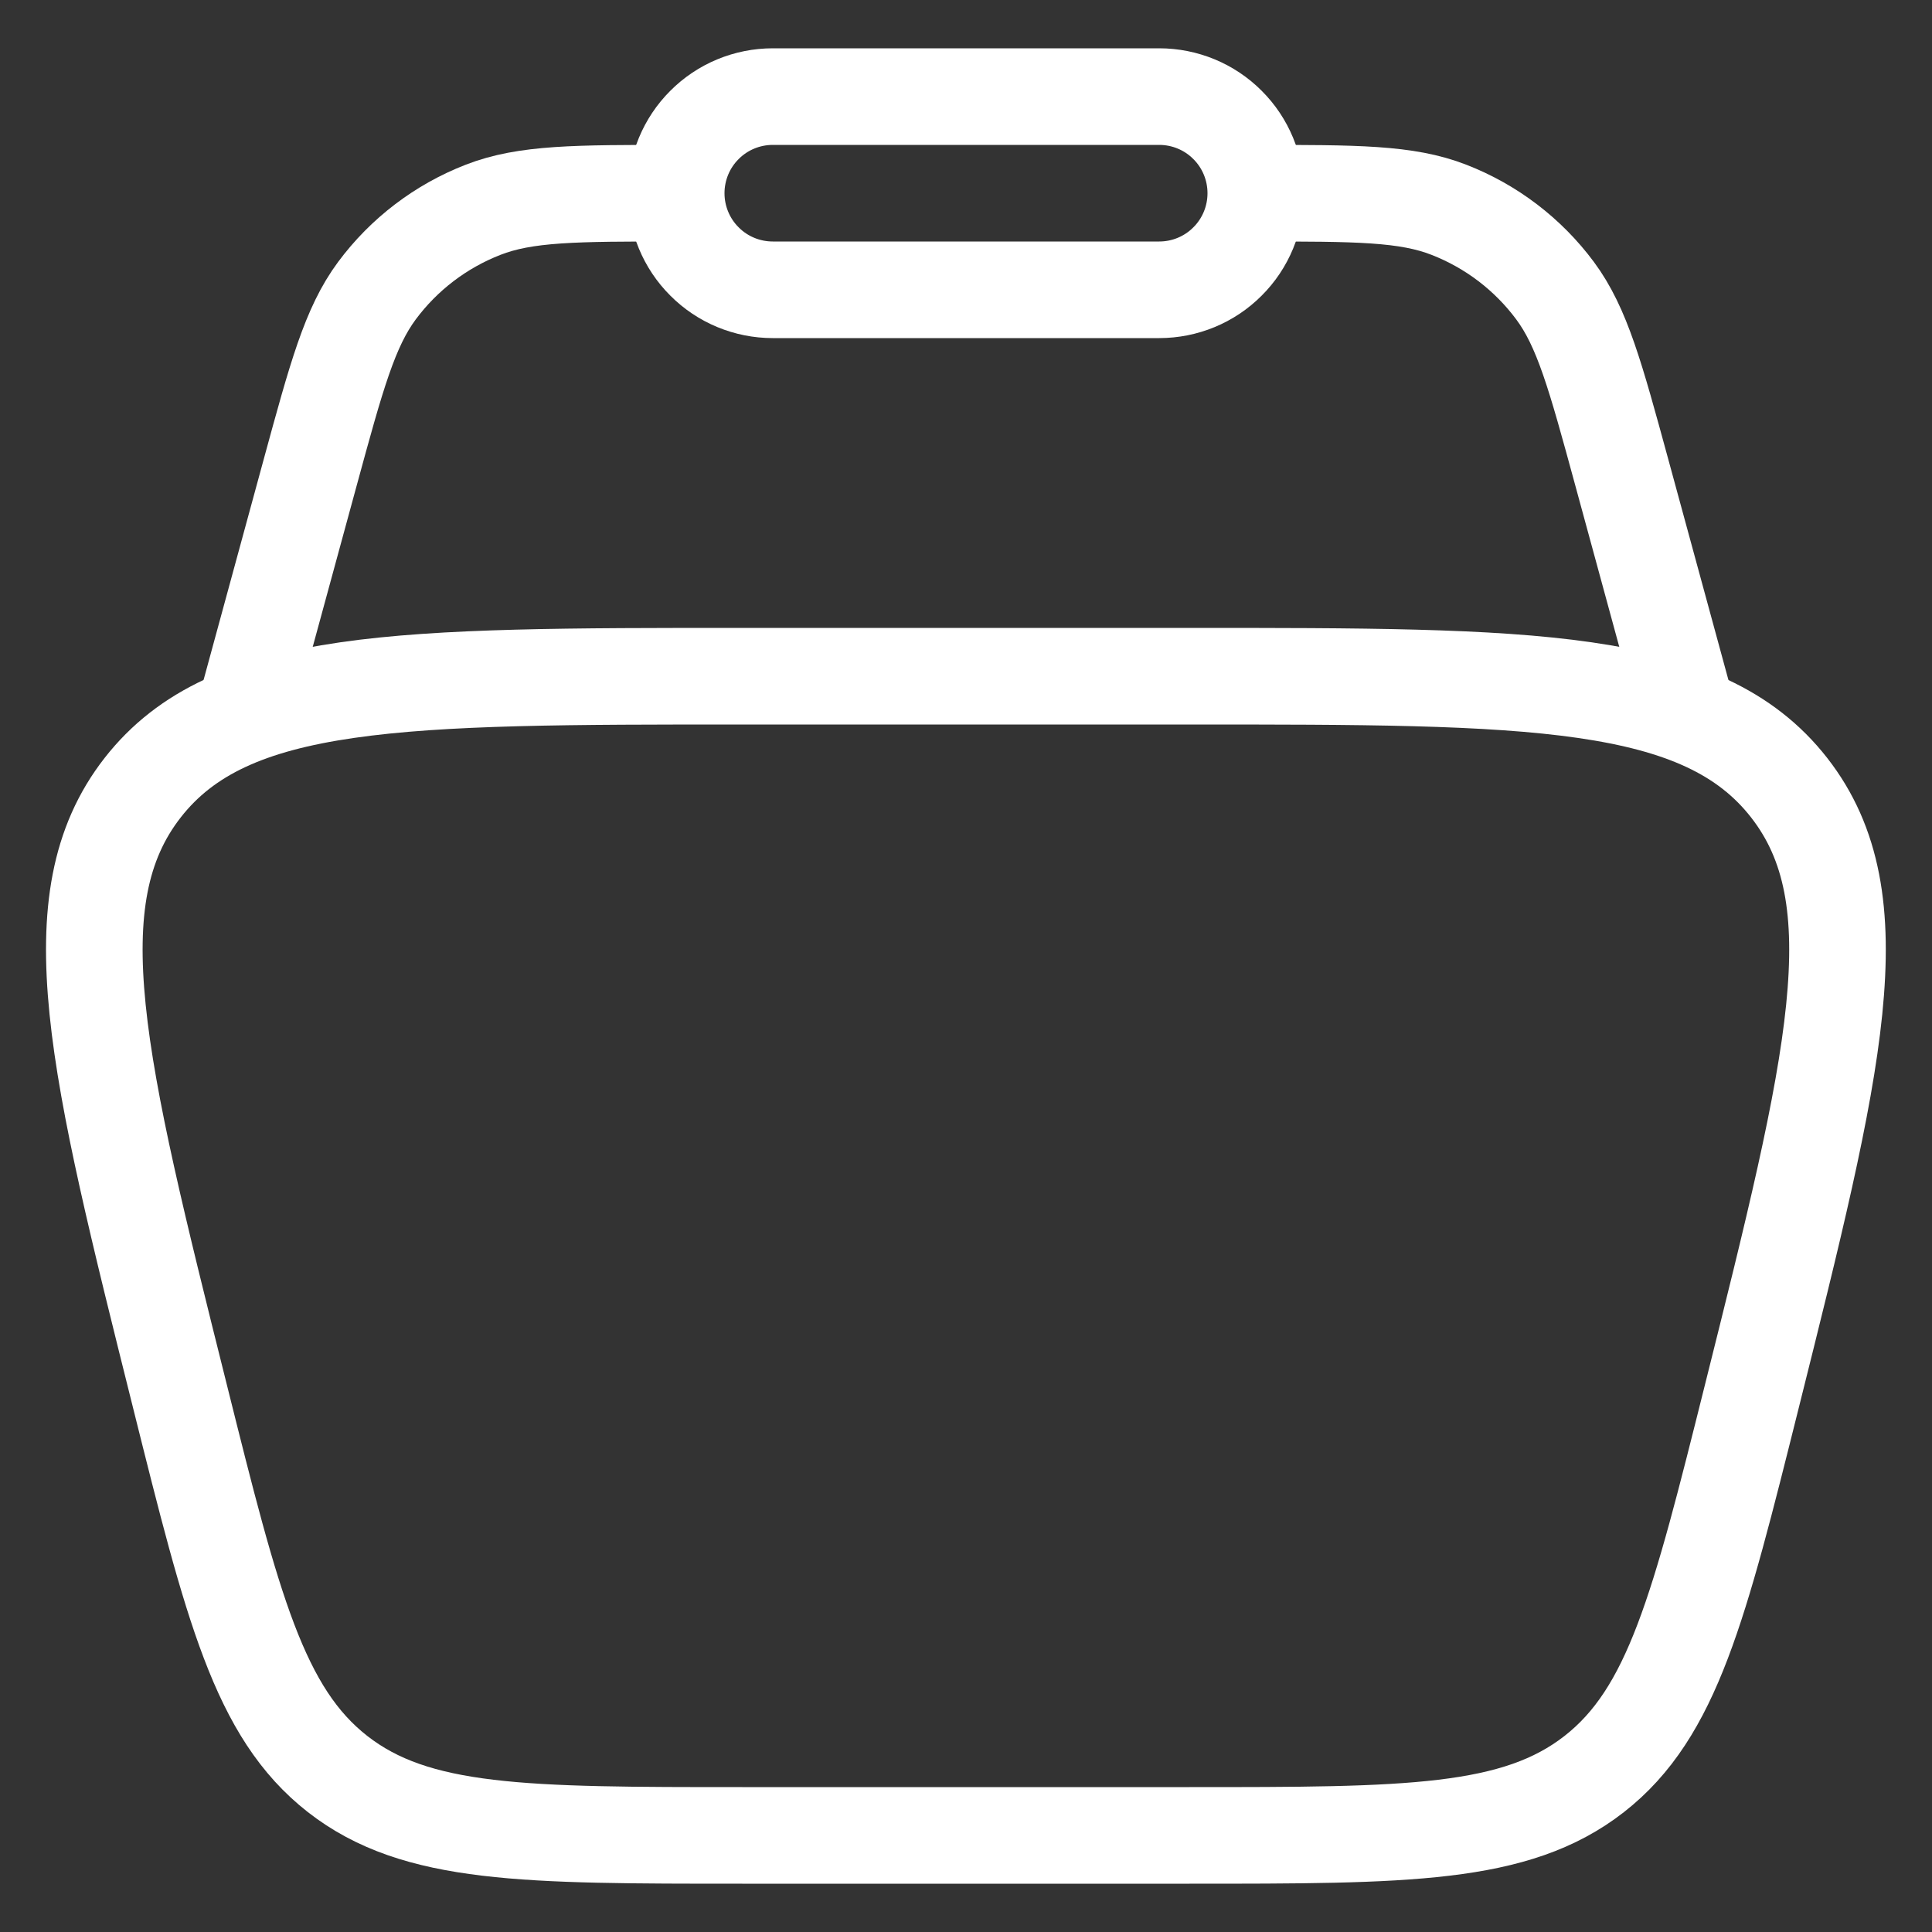
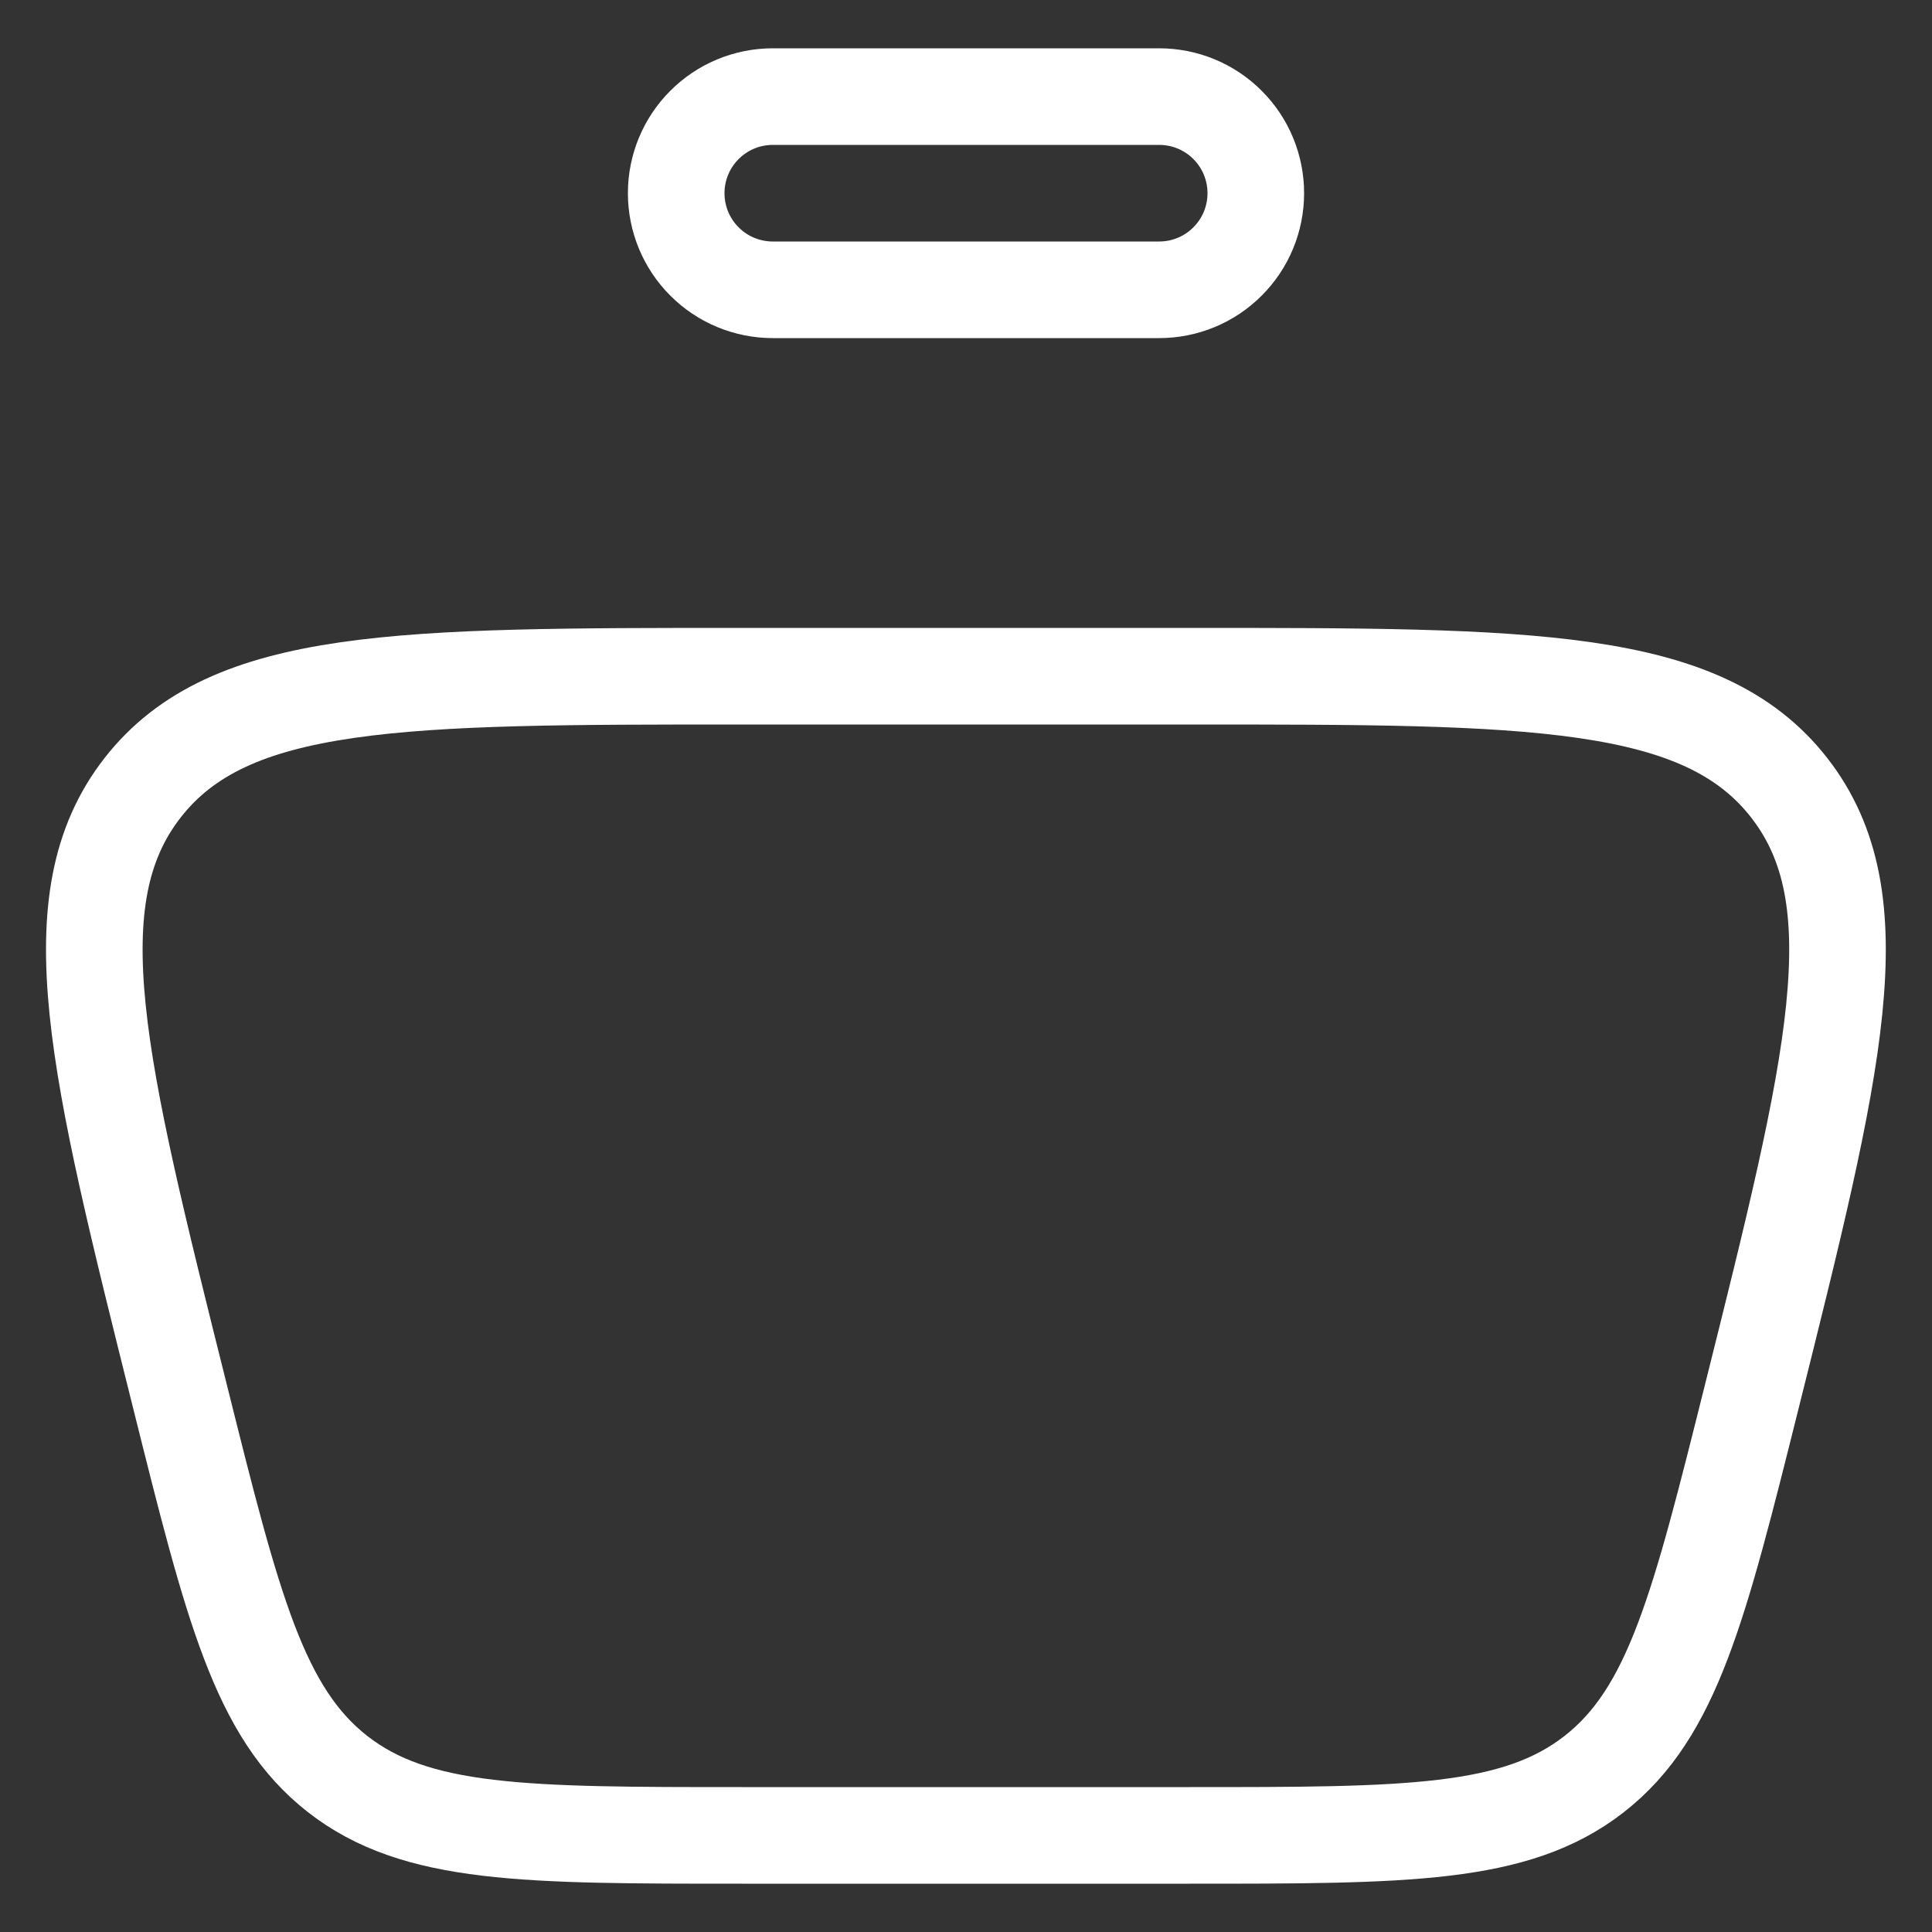
<svg xmlns="http://www.w3.org/2000/svg" fill="none" viewBox="0 0 20 20" height="20" width="20">
  <rect x="0" y="0" width="20" height="20" fill="#333333" stroke="none" />
  <path stroke="white" d="M1.863 14.455C1.005 11.023 0.576 9.308 1.477 8.154C2.378 7 4.147 7 7.684 7H12.314C15.852 7 17.62 7 18.521 8.154C19.422 9.308 18.993 11.024 18.135 14.455C17.589 16.638 17.317 17.729 16.503 18.365C15.689 19 14.564 19 12.314 19H7.684C5.434 19 4.309 19 3.495 18.365C2.681 17.729 2.408 16.638 1.863 14.455Z" />
-   <path stroke="white" d="M17.5 7.5L16.79 4.895C16.516 3.89 16.379 3.388 16.098 3.009C15.818 2.632 15.437 2.342 15 2.172C14.56 2 14.04 2 13 2M2.5 7.5L3.21 4.895C3.484 3.89 3.621 3.388 3.902 3.009C4.182 2.632 4.563 2.342 5 2.172C5.44 2 5.96 2 7 2" />
  <path stroke="white" d="M7 2C7 1.735 7.105 1.48 7.293 1.293C7.48 1.105 7.735 1 8 1H12C12.265 1 12.52 1.105 12.707 1.293C12.895 1.48 13 1.735 13 2C13 2.265 12.895 2.52 12.707 2.707C12.52 2.895 12.265 3 12 3H8C7.735 3 7.48 2.895 7.293 2.707C7.105 2.52 7 2.265 7 2Z" />
</svg>